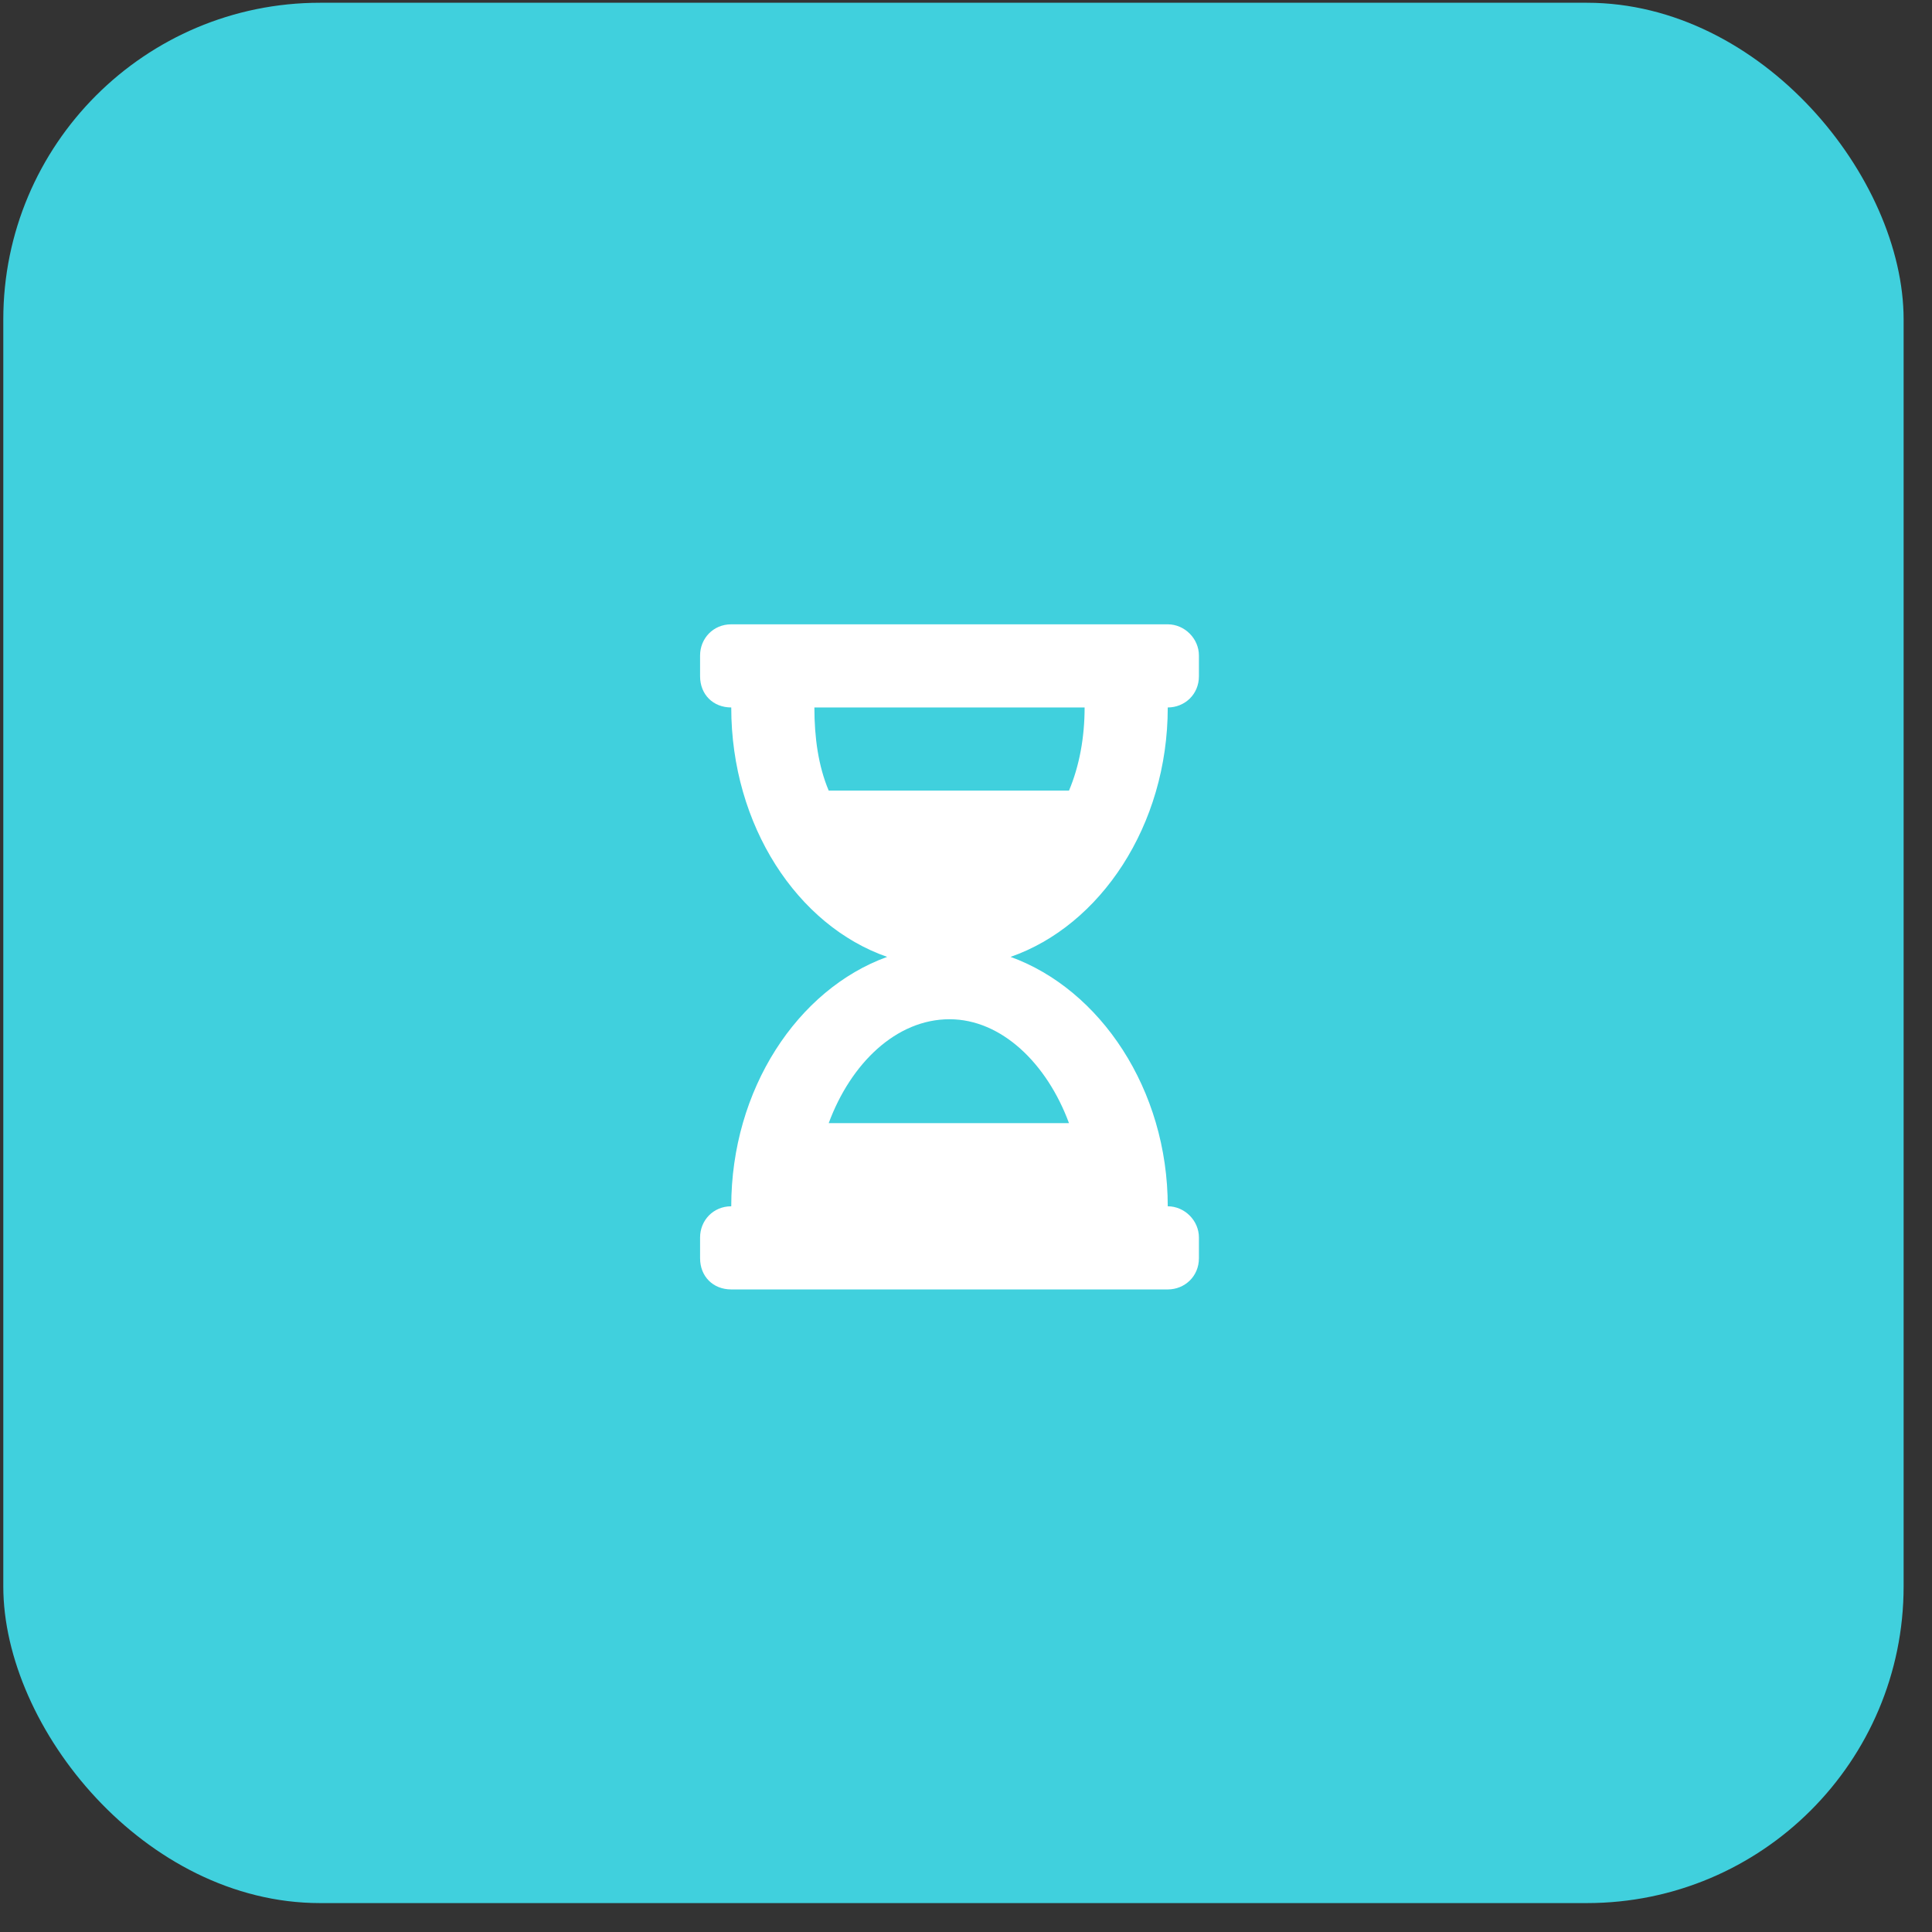
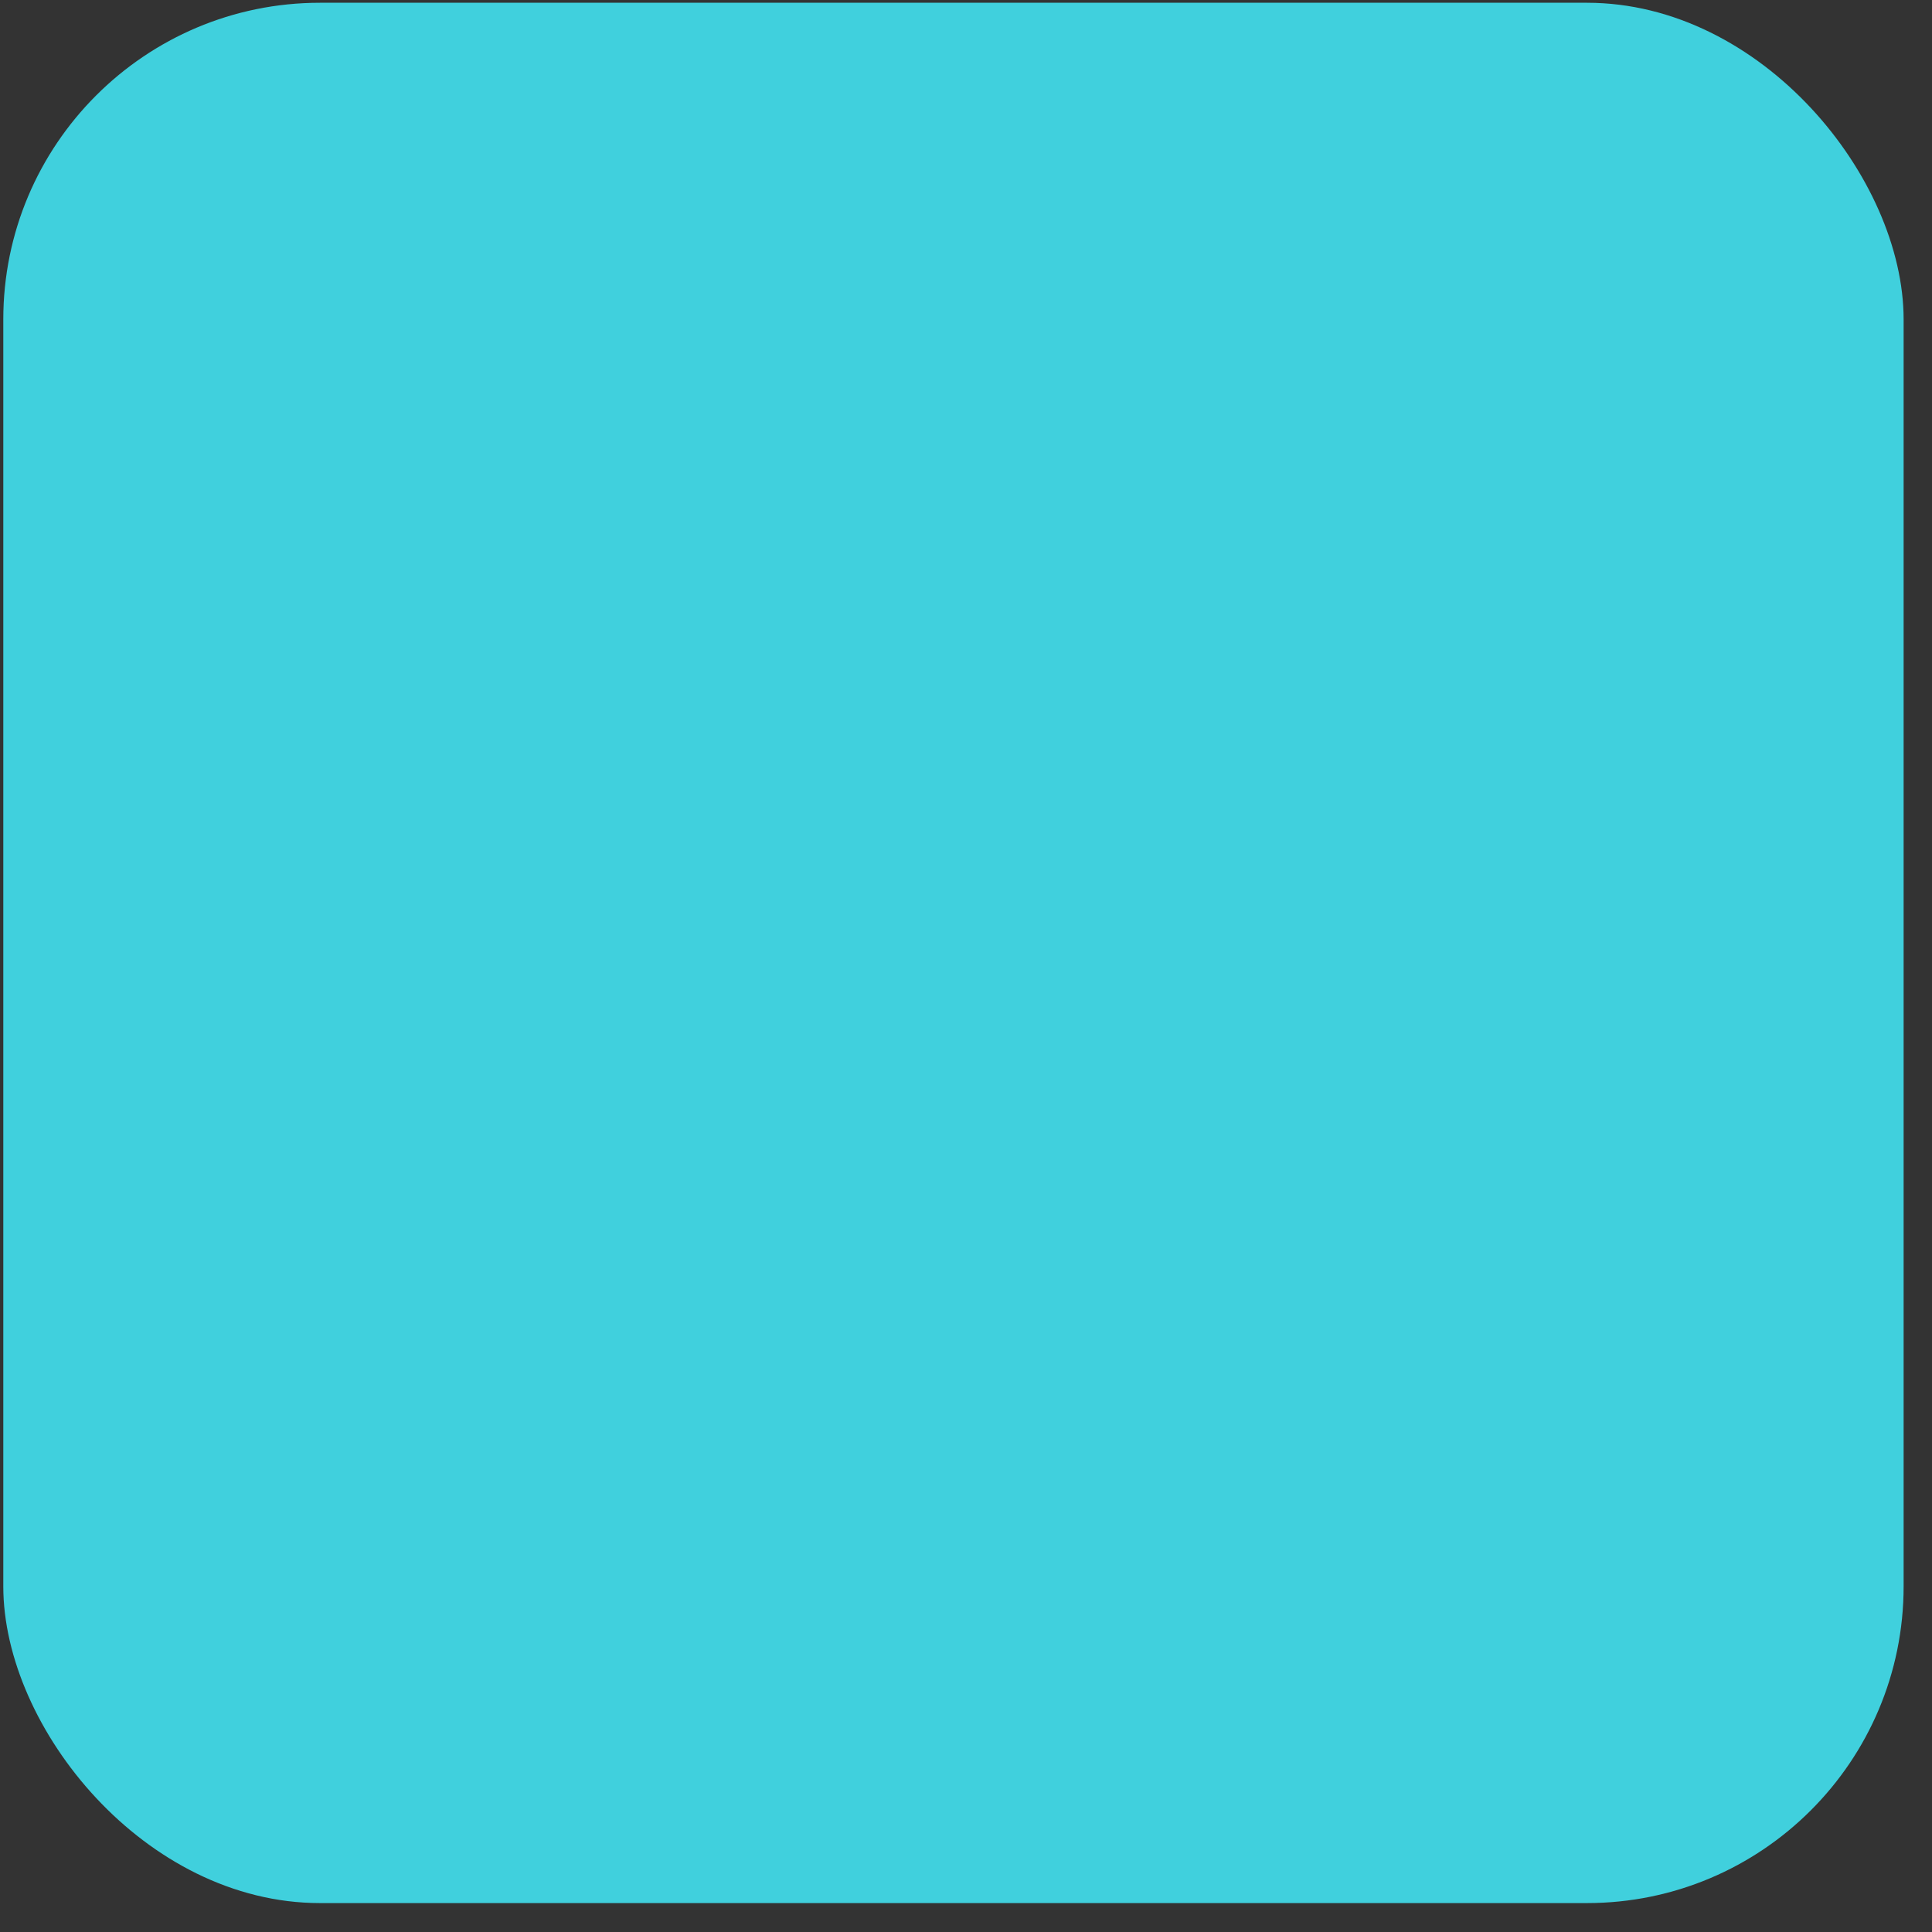
<svg xmlns="http://www.w3.org/2000/svg" width="61" height="61" viewBox="0 0 61 61" fill="none">
  <rect x="0" y="0" width="61" height="61" fill="#333333" stroke="none" />
  <rect x="0.104" y="0.087" width="60" height="60" rx="10" fill="#40D0DD" />
-   <path d="M36.87 19.712H23.088C22.514 19.712 22.104 20.163 22.104 20.696V21.352C22.104 21.927 22.514 22.337 23.088 22.337C23.088 26.069 25.18 29.227 28.01 30.212C25.18 31.237 23.088 34.395 23.088 38.087C22.514 38.087 22.104 38.538 22.104 39.071V39.727C22.104 40.302 22.514 40.712 23.088 40.712H36.87C37.403 40.712 37.854 40.302 37.854 39.727V39.071C37.854 38.538 37.403 38.087 36.87 38.087C36.87 34.395 34.737 31.237 31.907 30.212C34.737 29.227 36.87 26.069 36.87 22.337C37.403 22.337 37.854 21.927 37.854 21.352V20.696C37.854 20.163 37.403 19.712 36.87 19.712ZM33.752 35.462H26.165C26.862 33.575 28.297 32.181 29.979 32.181C31.619 32.181 33.055 33.575 33.752 35.462ZM33.752 24.962H26.165C25.836 24.183 25.713 23.28 25.713 22.337H34.245C34.245 23.28 34.081 24.183 33.752 24.962Z" fill="white" />
</svg>